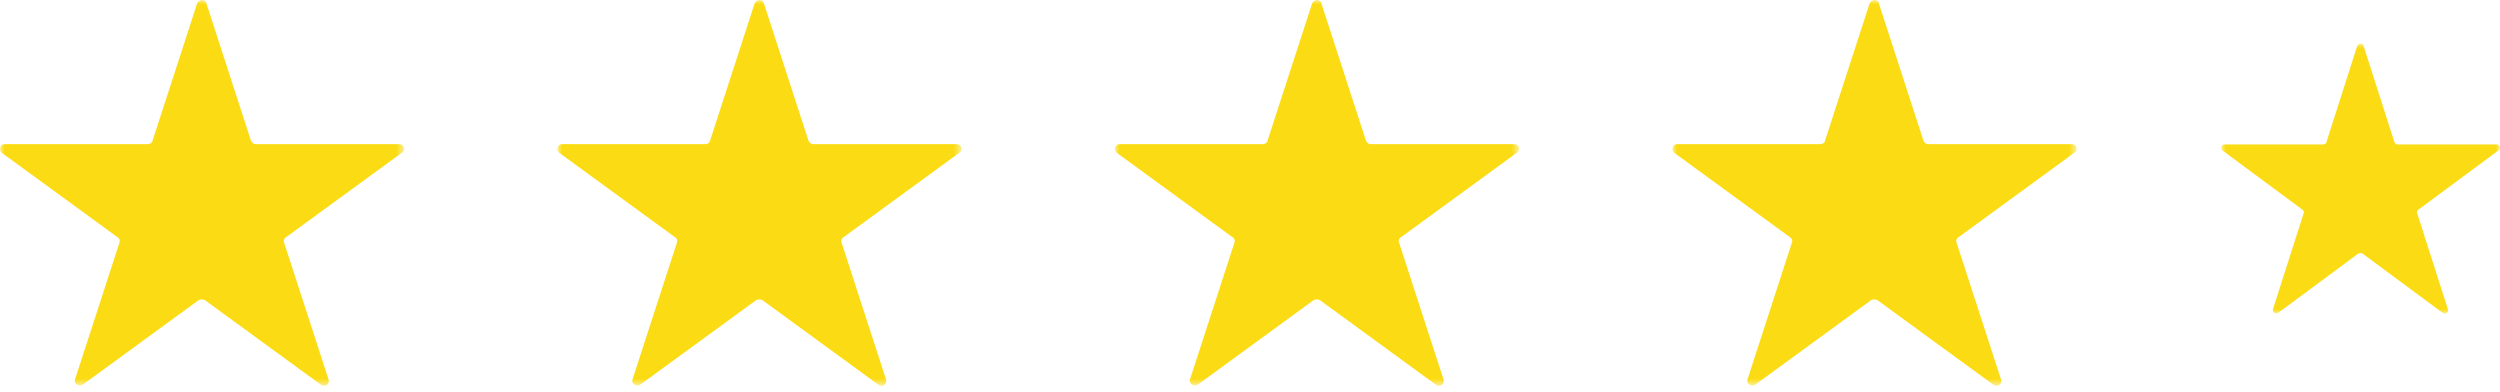
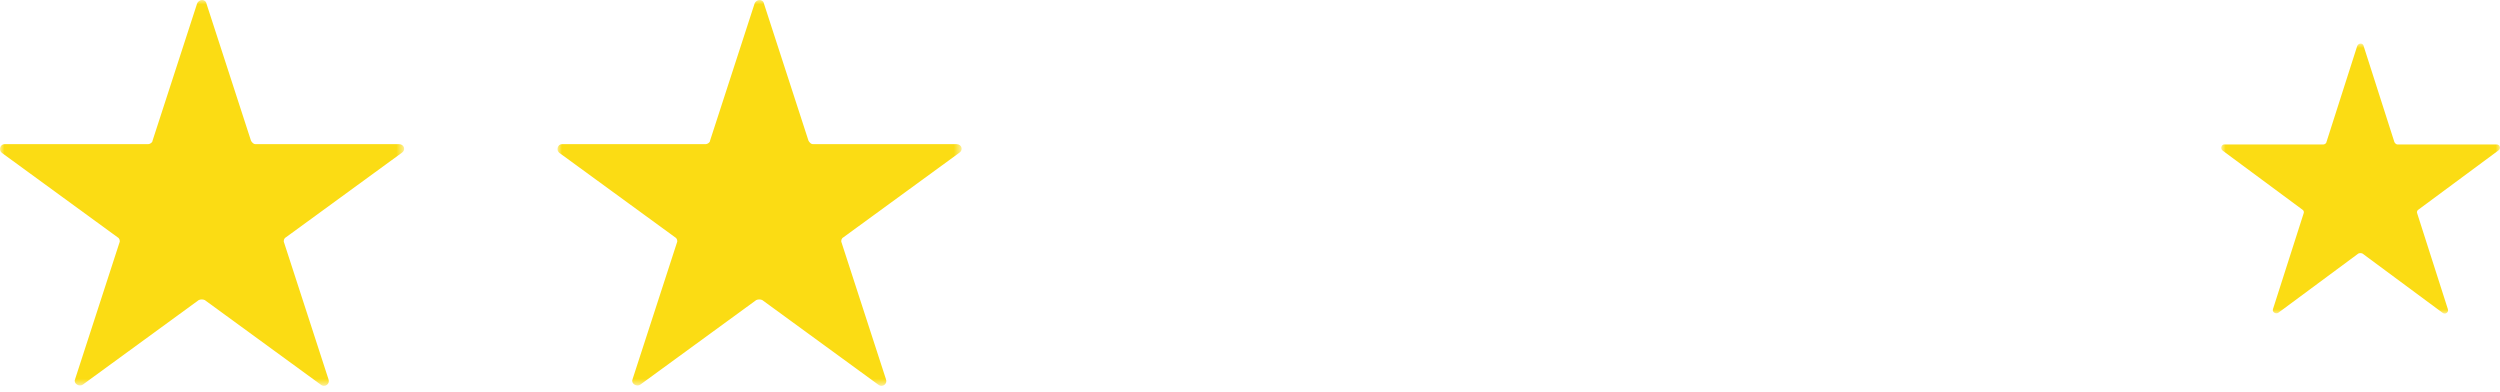
<svg xmlns="http://www.w3.org/2000/svg" width="287" height="45" viewBox="0 0 287 45" fill="none">
  <mask id="mask0" mask-type="alpha" maskUnits="userSpaceOnUse" x="0" y="0" width="47" height="45">
    <path fill-rule="evenodd" clip-rule="evenodd" d="M0 0H46.396V44.295H0V0Z" fill="white" />
  </mask>
  <g mask="url(#mask0)">
    <path fill-rule="evenodd" clip-rule="evenodd" d="M23.713 0.45L28.813 16.15C28.913 16.35 29.113 16.55 29.313 16.55H45.813C46.413 16.55 46.613 17.25 46.113 17.55L32.813 27.25C32.613 27.35 32.513 27.65 32.613 27.85L37.713 43.55C37.913 44.05 37.313 44.55 36.813 44.15L23.513 34.45C23.313 34.35 23.013 34.35 22.813 34.45L9.513 44.15C9.113 44.45 8.413 44.05 8.613 43.55L13.713 27.85C13.813 27.65 13.713 27.35 13.513 27.25L0.213 17.55C-0.187 17.25 0.013 16.55 0.513 16.55H17.013C17.213 16.55 17.513 16.35 17.513 16.15L22.613 0.45C22.813 -0.15 23.613 -0.15 23.713 0.45Z" fill="#FBDC14" />
  </g>
  <mask id="mask1" mask-type="alpha" maskUnits="userSpaceOnUse" x="128" y="0" width="47" height="45">
-     <path fill-rule="evenodd" clip-rule="evenodd" d="M128 0H174.396V44.295H128V0Z" fill="white" />
-   </mask>
+     </mask>
  <g mask="url(#mask1)">
    <path fill-rule="evenodd" clip-rule="evenodd" d="M151.713 0.45L156.813 16.15C156.913 16.35 157.113 16.55 157.313 16.55H173.813C174.413 16.55 174.613 17.25 174.113 17.55L160.813 27.25C160.613 27.35 160.513 27.65 160.613 27.85L165.713 43.55C165.913 44.05 165.313 44.55 164.813 44.15L151.513 34.45C151.313 34.35 151.013 34.35 150.813 34.45L137.513 44.15C137.113 44.45 136.413 44.05 136.613 43.55L141.713 27.85C141.813 27.65 141.713 27.35 141.513 27.25L128.213 17.55C127.813 17.25 128.013 16.55 128.513 16.55H145.013C145.213 16.55 145.513 16.35 145.513 16.15L150.613 0.45C150.813 -0.15 151.613 -0.15 151.713 0.45Z" fill="#FBDC14" />
  </g>
  <mask id="mask2" mask-type="alpha" maskUnits="userSpaceOnUse" x="192" y="0" width="47" height="45">
-     <path fill-rule="evenodd" clip-rule="evenodd" d="M192 0H238.396V44.295H192V0Z" fill="white" />
-   </mask>
+     </mask>
  <g mask="url(#mask2)">
-     <path fill-rule="evenodd" clip-rule="evenodd" d="M215.713 0.45L220.813 16.15C220.913 16.35 221.113 16.55 221.313 16.55H237.813C238.413 16.55 238.613 17.25 238.113 17.55L224.813 27.25C224.613 27.35 224.513 27.65 224.613 27.85L229.713 43.55C229.913 44.05 229.313 44.55 228.813 44.15L215.513 34.45C215.313 34.35 215.013 34.35 214.813 34.45L201.513 44.15C201.113 44.45 200.413 44.05 200.613 43.55L205.713 27.85C205.813 27.65 205.713 27.35 205.513 27.25L192.213 17.55C191.813 17.25 192.013 16.55 192.513 16.55H209.013C209.213 16.55 209.513 16.35 209.513 16.15L214.613 0.45C214.813 -0.15 215.613 -0.15 215.713 0.45Z" fill="#FBDC14" />
-   </g>
+     </g>
  <mask id="mask3" mask-type="alpha" maskUnits="userSpaceOnUse" x="64" y="0" width="47" height="45">
    <path fill-rule="evenodd" clip-rule="evenodd" d="M64 0H110.396V44.295H64V0Z" fill="white" />
  </mask>
  <g mask="url(#mask3)">
    <path fill-rule="evenodd" clip-rule="evenodd" d="M87.713 0.45L92.813 16.15C92.913 16.35 93.113 16.55 93.313 16.55H109.813C110.413 16.55 110.613 17.25 110.113 17.55L96.813 27.25C96.613 27.35 96.513 27.65 96.613 27.85L101.713 43.55C101.913 44.05 101.313 44.55 100.813 44.15L87.513 34.45C87.313 34.35 87.013 34.35 86.813 34.45L73.513 44.15C73.113 44.45 72.413 44.05 72.613 43.55L77.713 27.85C77.813 27.65 77.713 27.35 77.513 27.25L64.213 17.55C63.813 17.25 64.013 16.55 64.513 16.55H81.013C81.213 16.55 81.513 16.35 81.513 16.15L86.613 0.45C86.813 -0.15 87.613 -0.15 87.713 0.45Z" fill="#FBDC14" />
  </g>
  <mask id="mask4" mask-type="alpha" maskUnits="userSpaceOnUse" x="255" y="4" width="32" height="32">
    <path fill-rule="evenodd" clip-rule="evenodd" d="M255 5H287V36H255V5Z" fill="white" />
  </mask>
  <g mask="url(#mask4)">
    <path fill-rule="evenodd" clip-rule="evenodd" d="M271.355 5.315L274.873 16.302C274.941 16.442 275.079 16.582 275.217 16.582H286.598C287.011 16.582 287.149 17.072 286.805 17.282L277.631 24.07C277.493 24.14 277.424 24.351 277.493 24.491L281.011 35.478C281.149 35.828 280.735 36.178 280.39 35.898L271.217 29.109C271.079 29.04 270.872 29.04 270.734 29.109L261.561 35.898C261.285 36.108 260.802 35.828 260.94 35.478L264.458 24.491C264.527 24.351 264.458 24.14 264.32 24.07L255.147 17.282C254.871 17.072 255.009 16.582 255.354 16.582H266.734C266.872 16.582 267.079 16.442 267.079 16.302L270.596 5.315C270.734 4.895 271.286 4.895 271.355 5.315Z" fill="#FBDC14" />
  </g>
</svg>